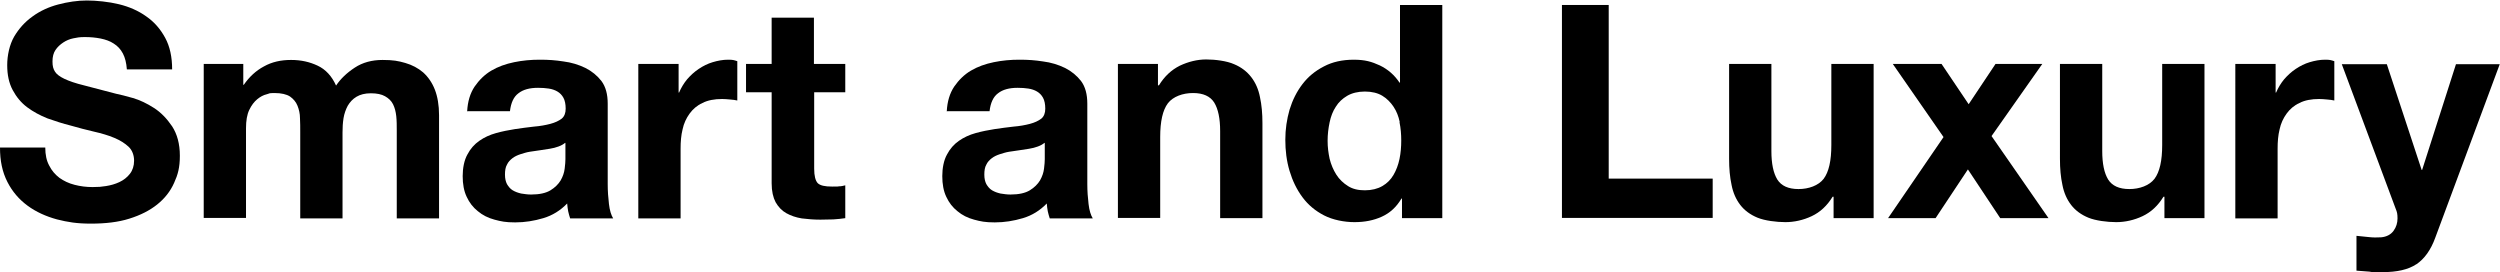
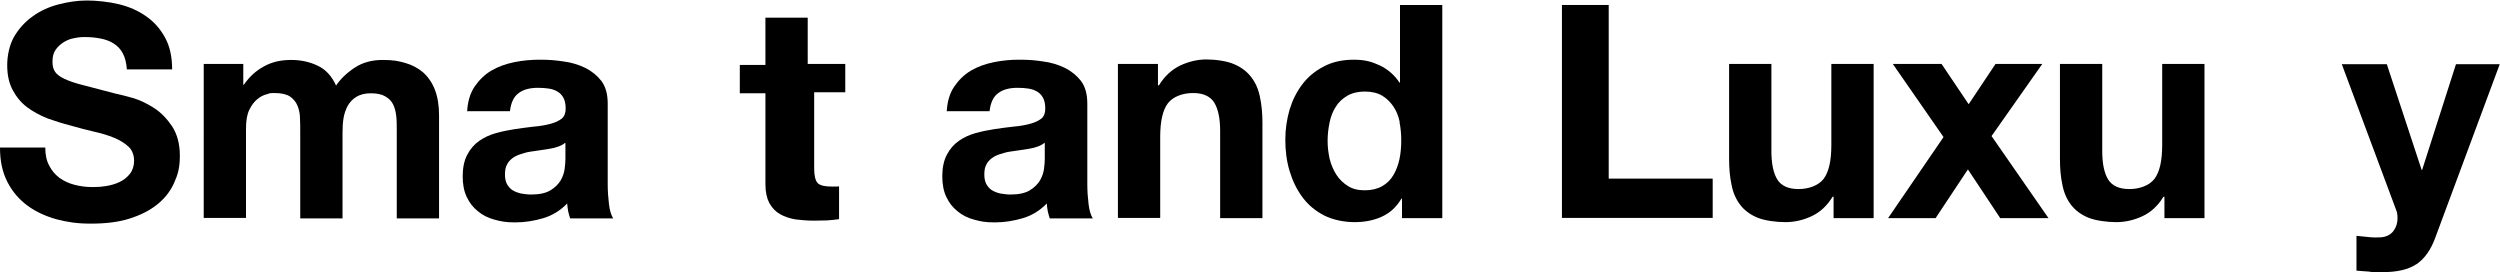
<svg xmlns="http://www.w3.org/2000/svg" id="_レイヤー_1" data-name="レイヤー_1" width="1005" height="109.4" version="1.1" viewBox="0 0 1005 109.4">
  <path d="M19.8,66.6c1,2,2.4,3.6,4.1,4.9,1.7,1.2,3.7,2.2,6.1,2.8,2.3.6,4.7.9,7.2.9s3.5-.1,5.4-.4c1.9-.3,3.7-.8,5.4-1.6,1.7-.8,3.1-1.9,4.2-3.3,1.1-1.4,1.7-3.2,1.7-5.3s-.7-4.2-2.2-5.6c-1.5-1.4-3.4-2.6-5.8-3.6-2.4-1-5.1-1.8-8.2-2.5-3-.7-6.1-1.5-9.2-2.4-3.2-.8-6.3-1.8-9.4-2.9-3-1.2-5.8-2.7-8.2-4.5-2.4-1.8-4.3-4.1-5.8-6.9-1.5-2.8-2.2-6.1-2.2-10s.9-8.2,2.8-11.5c1.9-3.2,4.3-5.9,7.4-8.1,3-2.2,6.5-3.8,10.3-4.8,3.8-1,7.7-1.6,11.5-1.6s8.8.5,12.9,1.5c4.1,1,7.8,2.6,11,4.9,3.2,2.2,5.7,5.1,7.6,8.6,1.9,3.5,2.8,7.7,2.8,12.7h-18.2c-.2-2.6-.7-4.7-1.6-6.4-.9-1.7-2.1-3-3.7-4-1.5-1-3.3-1.6-5.2-2-2-.4-4.1-.6-6.4-.6s-3,.2-4.6.5c-1.5.3-2.9.9-4.1,1.7-1.2.8-2.3,1.8-3.1,3-.8,1.2-1.2,2.7-1.2,4.6s.3,3,1,4.1c.6,1,1.9,2,3.8,2.9,1.9.9,4.5,1.8,7.8,2.6,3.3.9,7.7,2,13,3.4,1.6.3,3.8.9,6.7,1.7,2.8.8,5.7,2.2,8.5,4,2.8,1.8,5.2,4.3,7.3,7.4,2,3.1,3.1,7,3.1,11.8s-.8,7.6-2.3,10.9c-1.5,3.4-3.8,6.3-6.8,8.7-3,2.4-6.7,4.3-11.2,5.7-4.4,1.4-9.6,2-15.4,2s-9.3-.6-13.7-1.7c-4.4-1.2-8.4-3-11.8-5.5-3.4-2.5-6.1-5.6-8.1-9.5C.9,69.1,0,64.6,0,59.3h18.2c0,2.9.5,5.3,1.6,7.3Z" />
  <path d="M97.8,25.7v8.4h.2c2.2-3.2,4.9-5.7,8.1-7.4,3.2-1.8,6.8-2.6,10.9-2.6s7.5.8,10.7,2.3c3.2,1.5,5.7,4.2,7.4,8,1.8-2.7,4.3-5.1,7.5-7.2,3.2-2.1,6.9-3.1,11.2-3.1s6.3.4,9.1,1.2c2.8.8,5.2,2.1,7.2,3.8,2,1.8,3.6,4.1,4.7,6.9,1.1,2.8,1.7,6.3,1.7,10.3v41.5h-17v-35.2c0-2.1,0-4-.2-5.9-.2-1.8-.6-3.4-1.3-4.8-.7-1.4-1.8-2.4-3.2-3.2-1.4-.8-3.3-1.2-5.7-1.2s-4.3.5-5.8,1.4c-1.5.9-2.6,2.1-3.5,3.6-.8,1.5-1.4,3.2-1.7,5-.3,1.9-.4,3.8-.4,5.7v34.6h-17v-34.8c0-1.8,0-3.7-.1-5.5,0-1.8-.4-3.5-1-5-.6-1.5-1.6-2.7-3-3.7-1.4-.9-3.5-1.4-6.2-1.4s-1.9.2-3.2.5-2.6,1-3.8,2c-1.2,1-2.3,2.4-3.2,4.3-.9,1.9-1.3,4.3-1.3,7.4v36h-17V25.7h16.1Z" />
  <path d="M187.8,44.8c.2-4,1.2-7.3,3-10,1.8-2.6,4-4.8,6.7-6.4,2.7-1.6,5.8-2.7,9.2-3.4,3.4-.7,6.8-1,10.3-1s6.3.2,9.5.7c3.2.4,6.1,1.3,8.8,2.6,2.6,1.3,4.8,3.1,6.5,5.3,1.7,2.3,2.5,5.3,2.5,9.1v32.3c0,2.8.2,5.5.5,8,.3,2.6.9,4.5,1.7,5.8h-17.3c-.3-1-.6-1.9-.8-2.9-.2-1-.3-2-.4-3.1-2.7,2.8-5.9,4.8-9.6,5.9-3.7,1.1-7.4,1.7-11.3,1.7s-5.7-.4-8.3-1.1c-2.6-.7-4.8-1.8-6.7-3.4-1.9-1.5-3.4-3.4-4.5-5.8-1.1-2.3-1.6-5.1-1.6-8.3s.6-6.4,1.9-8.7c1.2-2.3,2.8-4.1,4.8-5.5,2-1.4,4.2-2.4,6.7-3.1,2.5-.7,5.1-1.2,7.6-1.6,2.6-.4,5.1-.7,7.6-1,2.5-.2,4.7-.6,6.6-1.1,1.9-.5,3.4-1.2,4.6-2.1,1.1-.9,1.6-2.3,1.6-4,0-1.8-.3-3.3-.9-4.4-.6-1.1-1.4-1.9-2.4-2.5-1-.6-2.2-1-3.5-1.2-1.3-.2-2.7-.3-4.3-.3-3.4,0-6,.7-7.9,2.2-1.9,1.4-3,3.8-3.4,7.2h-17ZM227.2,57.4c-.7.6-1.6,1.1-2.7,1.5s-2.2.7-3.5.9c-1.2.2-2.5.4-3.9.6-1.4.2-2.7.4-4.1.6-1.3.2-2.5.6-3.8,1-1.2.4-2.3.9-3.2,1.6-.9.7-1.7,1.5-2.2,2.6-.6,1-.8,2.4-.8,4s.3,2.8.8,3.8c.6,1,1.3,1.9,2.3,2.5,1,.6,2.1,1,3.4,1.3,1.3.2,2.6.4,4,.4,3.4,0,6-.6,7.8-1.7,1.8-1.1,3.2-2.5,4.1-4,.9-1.6,1.4-3.1,1.6-4.7.2-1.6.3-2.9.3-3.8v-6.4Z" />
-   <path d="M272.8,25.7v11.5h.2c.8-1.9,1.9-3.7,3.2-5.3,1.4-1.6,2.9-3,4.7-4.2,1.8-1.2,3.6-2.1,5.6-2.7,2-.6,4.1-1,6.2-1s2.4.2,3.7.6v15.8c-.8-.2-1.8-.3-2.9-.4-1.1-.1-2.2-.2-3.2-.2-3.1,0-5.8.5-7.9,1.6-2.2,1-3.9,2.5-5.2,4.3-1.3,1.8-2.3,3.9-2.8,6.3-.6,2.4-.8,5-.8,7.8v28h-17V25.7h16.2Z" />
-   <path d="M339.8,25.7v11.4h-12.5v30.7c0,2.9.5,4.8,1.4,5.8,1,1,2.9,1.4,5.8,1.4s1.9,0,2.8-.1c.9,0,1.7-.2,2.5-.4v13.2c-1.4.2-3,.4-4.8.5-1.8,0-3.5.1-5.2.1-2.6,0-5.1-.2-7.5-.5-2.4-.4-4.4-1.1-6.2-2.1-1.8-1-3.2-2.5-4.3-4.4-1-1.9-1.6-4.4-1.6-7.6v-36.6h-10.3v-11.4h10.3V7.1h17v18.6h12.5Z" />
+   <path d="M339.8,25.7v11.4h-12.5v30.7c0,2.9.5,4.8,1.4,5.8,1,1,2.9,1.4,5.8,1.4s1.9,0,2.8-.1v13.2c-1.4.2-3,.4-4.8.5-1.8,0-3.5.1-5.2.1-2.6,0-5.1-.2-7.5-.5-2.4-.4-4.4-1.1-6.2-2.1-1.8-1-3.2-2.5-4.3-4.4-1-1.9-1.6-4.4-1.6-7.6v-36.6h-10.3v-11.4h10.3V7.1h17v18.6h12.5Z" />
  <path d="M380.6,44.8c.2-4,1.2-7.3,3-10,1.8-2.6,4-4.8,6.7-6.4,2.7-1.6,5.8-2.7,9.2-3.4,3.4-.7,6.8-1,10.3-1s6.3.2,9.5.7c3.2.4,6.1,1.3,8.8,2.6,2.6,1.3,4.8,3.1,6.5,5.3,1.7,2.3,2.5,5.3,2.5,9.1v32.3c0,2.8.2,5.5.5,8,.3,2.6.9,4.5,1.7,5.8h-17.3c-.3-1-.6-1.9-.8-2.9-.2-1-.3-2-.4-3.1-2.7,2.8-5.9,4.8-9.6,5.9-3.7,1.1-7.4,1.7-11.3,1.7s-5.7-.4-8.3-1.1c-2.6-.7-4.8-1.8-6.7-3.4-1.9-1.5-3.4-3.4-4.5-5.8-1.1-2.3-1.6-5.1-1.6-8.3s.6-6.4,1.9-8.7c1.2-2.3,2.8-4.1,4.8-5.5,2-1.4,4.2-2.4,6.7-3.1,2.5-.7,5.1-1.2,7.6-1.6,2.6-.4,5.1-.7,7.6-1,2.5-.2,4.7-.6,6.6-1.1,1.9-.5,3.4-1.2,4.6-2.1,1.1-.9,1.6-2.3,1.6-4,0-1.8-.3-3.3-.9-4.4-.6-1.1-1.4-1.9-2.4-2.5-1-.6-2.2-1-3.5-1.2-1.3-.2-2.7-.3-4.3-.3-3.4,0-6,.7-7.9,2.2-1.9,1.4-3,3.8-3.4,7.2h-17ZM419.9,57.4c-.7.6-1.6,1.1-2.7,1.5s-2.2.7-3.5.9c-1.2.2-2.5.4-3.9.6-1.4.2-2.7.4-4.1.6-1.3.2-2.5.6-3.8,1-1.2.4-2.3.9-3.2,1.6-.9.7-1.7,1.5-2.2,2.6-.6,1-.8,2.4-.8,4s.3,2.8.8,3.8c.6,1,1.3,1.9,2.3,2.5,1,.6,2.1,1,3.4,1.3,1.3.2,2.6.4,4,.4,3.4,0,6-.6,7.8-1.7,1.8-1.1,3.2-2.5,4.1-4,.9-1.6,1.4-3.1,1.6-4.7.2-1.6.3-2.9.3-3.8v-6.4Z" />
  <path d="M465.5,25.7v8.6h.4c2.2-3.6,5-6.2,8.4-7.9,3.4-1.6,7-2.5,10.6-2.5s8.3.6,11.2,1.9c2.9,1.2,5.2,3,6.9,5.2,1.7,2.2,2.9,4.9,3.5,8,.7,3.2,1,6.7,1,10.5v38.2h-17v-35c0-5.1-.8-8.9-2.4-11.5-1.6-2.5-4.4-3.8-8.5-3.8s-8,1.4-10.1,4.1c-2.1,2.8-3.1,7.3-3.1,13.6v32.5h-17V25.7h16.2Z" />
  <path d="M563.4,79.8c-2,3.4-4.6,5.8-7.9,7.3s-6.9,2.2-11,2.2-8.7-.9-12.2-2.7c-3.5-1.8-6.4-4.2-8.7-7.3-2.3-3.1-4-6.6-5.2-10.6-1.2-4-1.7-8.2-1.7-12.5s.6-8.2,1.7-12.1c1.2-3.9,2.9-7.3,5.2-10.3,2.3-3,5.1-5.3,8.6-7.1,3.4-1.8,7.4-2.7,12-2.7s7.2.8,10.5,2.3c3.3,1.6,5.9,3.9,7.9,6.9h.2V2h17v85.7h-16.2v-7.9h-.2ZM562.7,49.1c-.5-2.4-1.3-4.4-2.5-6.2-1.2-1.8-2.7-3.3-4.5-4.4-1.8-1.1-4.2-1.7-7-1.7s-5.2.6-7.1,1.7c-1.9,1.1-3.5,2.6-4.6,4.4-1.2,1.8-2,3.9-2.5,6.3-.5,2.4-.8,4.8-.8,7.4s.3,4.8.8,7.2c.6,2.4,1.5,4.5,2.7,6.4,1.2,1.9,2.8,3.4,4.7,4.6,1.9,1.2,4.1,1.7,6.8,1.7s5.1-.6,7-1.7c1.9-1.1,3.4-2.6,4.5-4.5,1.1-1.9,1.9-4,2.4-6.4.5-2.4.7-4.9.7-7.4s-.2-5-.7-7.4Z" />
  <path d="M646.7,2v69.8h41.8v15.8h-60.6V2h18.8Z" />
  <path d="M737.1,87.7v-8.6h-.4c-2.2,3.6-5,6.2-8.4,7.8-3.4,1.6-7,2.4-10.6,2.4s-8.3-.6-11.2-1.8c-2.9-1.2-5.2-2.9-6.9-5.1-1.7-2.2-2.9-4.9-3.5-8-.7-3.2-1-6.7-1-10.5V25.7h17v35c0,5.1.8,8.9,2.4,11.5,1.6,2.5,4.4,3.8,8.5,3.8s8-1.4,10.1-4.1c2.1-2.8,3.1-7.3,3.1-13.6V25.7h17v62h-16.2Z" />
  <path d="M761.1,25.7h19.4l10.9,16.2,10.8-16.2h18.8l-20.4,29,22.9,33h-19.4l-13-19.6-13,19.6h-19.1l22.3-32.6-20.4-29.4Z" />
  <path d="M870.1,87.7v-8.6h-.4c-2.2,3.6-5,6.2-8.4,7.8-3.4,1.6-7,2.4-10.6,2.4s-8.3-.6-11.2-1.8c-2.9-1.2-5.2-2.9-6.9-5.1-1.7-2.2-2.9-4.9-3.5-8-.7-3.2-1-6.7-1-10.5V25.7h17v35c0,5.1.8,8.9,2.4,11.5,1.6,2.5,4.4,3.8,8.5,3.8s8-1.4,10.1-4.1c2.1-2.8,3.1-7.3,3.1-13.6V25.7h17v62h-16.2Z" />
-   <path d="M914.8,25.7v11.5h.2c.8-1.9,1.9-3.7,3.2-5.3,1.4-1.6,2.9-3,4.7-4.2,1.8-1.2,3.6-2.1,5.6-2.7,2-.6,4.1-1,6.2-1s2.4.2,3.7.6v15.8c-.8-.2-1.8-.3-2.9-.4-1.1-.1-2.2-.2-3.2-.2-3.1,0-5.8.5-7.9,1.6-2.2,1-3.9,2.5-5.2,4.3-1.3,1.8-2.3,3.9-2.8,6.3-.6,2.4-.8,5-.8,7.8v28h-17V25.7h16.2Z" />
  <path d="M971.4,106.2c-3.3,2.2-7.8,3.2-13.7,3.2s-3.5,0-5.2-.2c-1.7-.1-3.5-.3-5.2-.4v-14c1.6.2,3.2.3,4.9.5,1.7.2,3.4.2,5,.1,2.2-.2,3.9-1.1,5-2.6,1.1-1.5,1.6-3.2,1.6-5s-.2-2.6-.7-3.8l-21.7-58.2h18.1l14,42.5h.2l13.6-42.5h17.6l-25.9,69.7c-1.8,5-4.4,8.6-7.7,10.8Z" />
</svg>